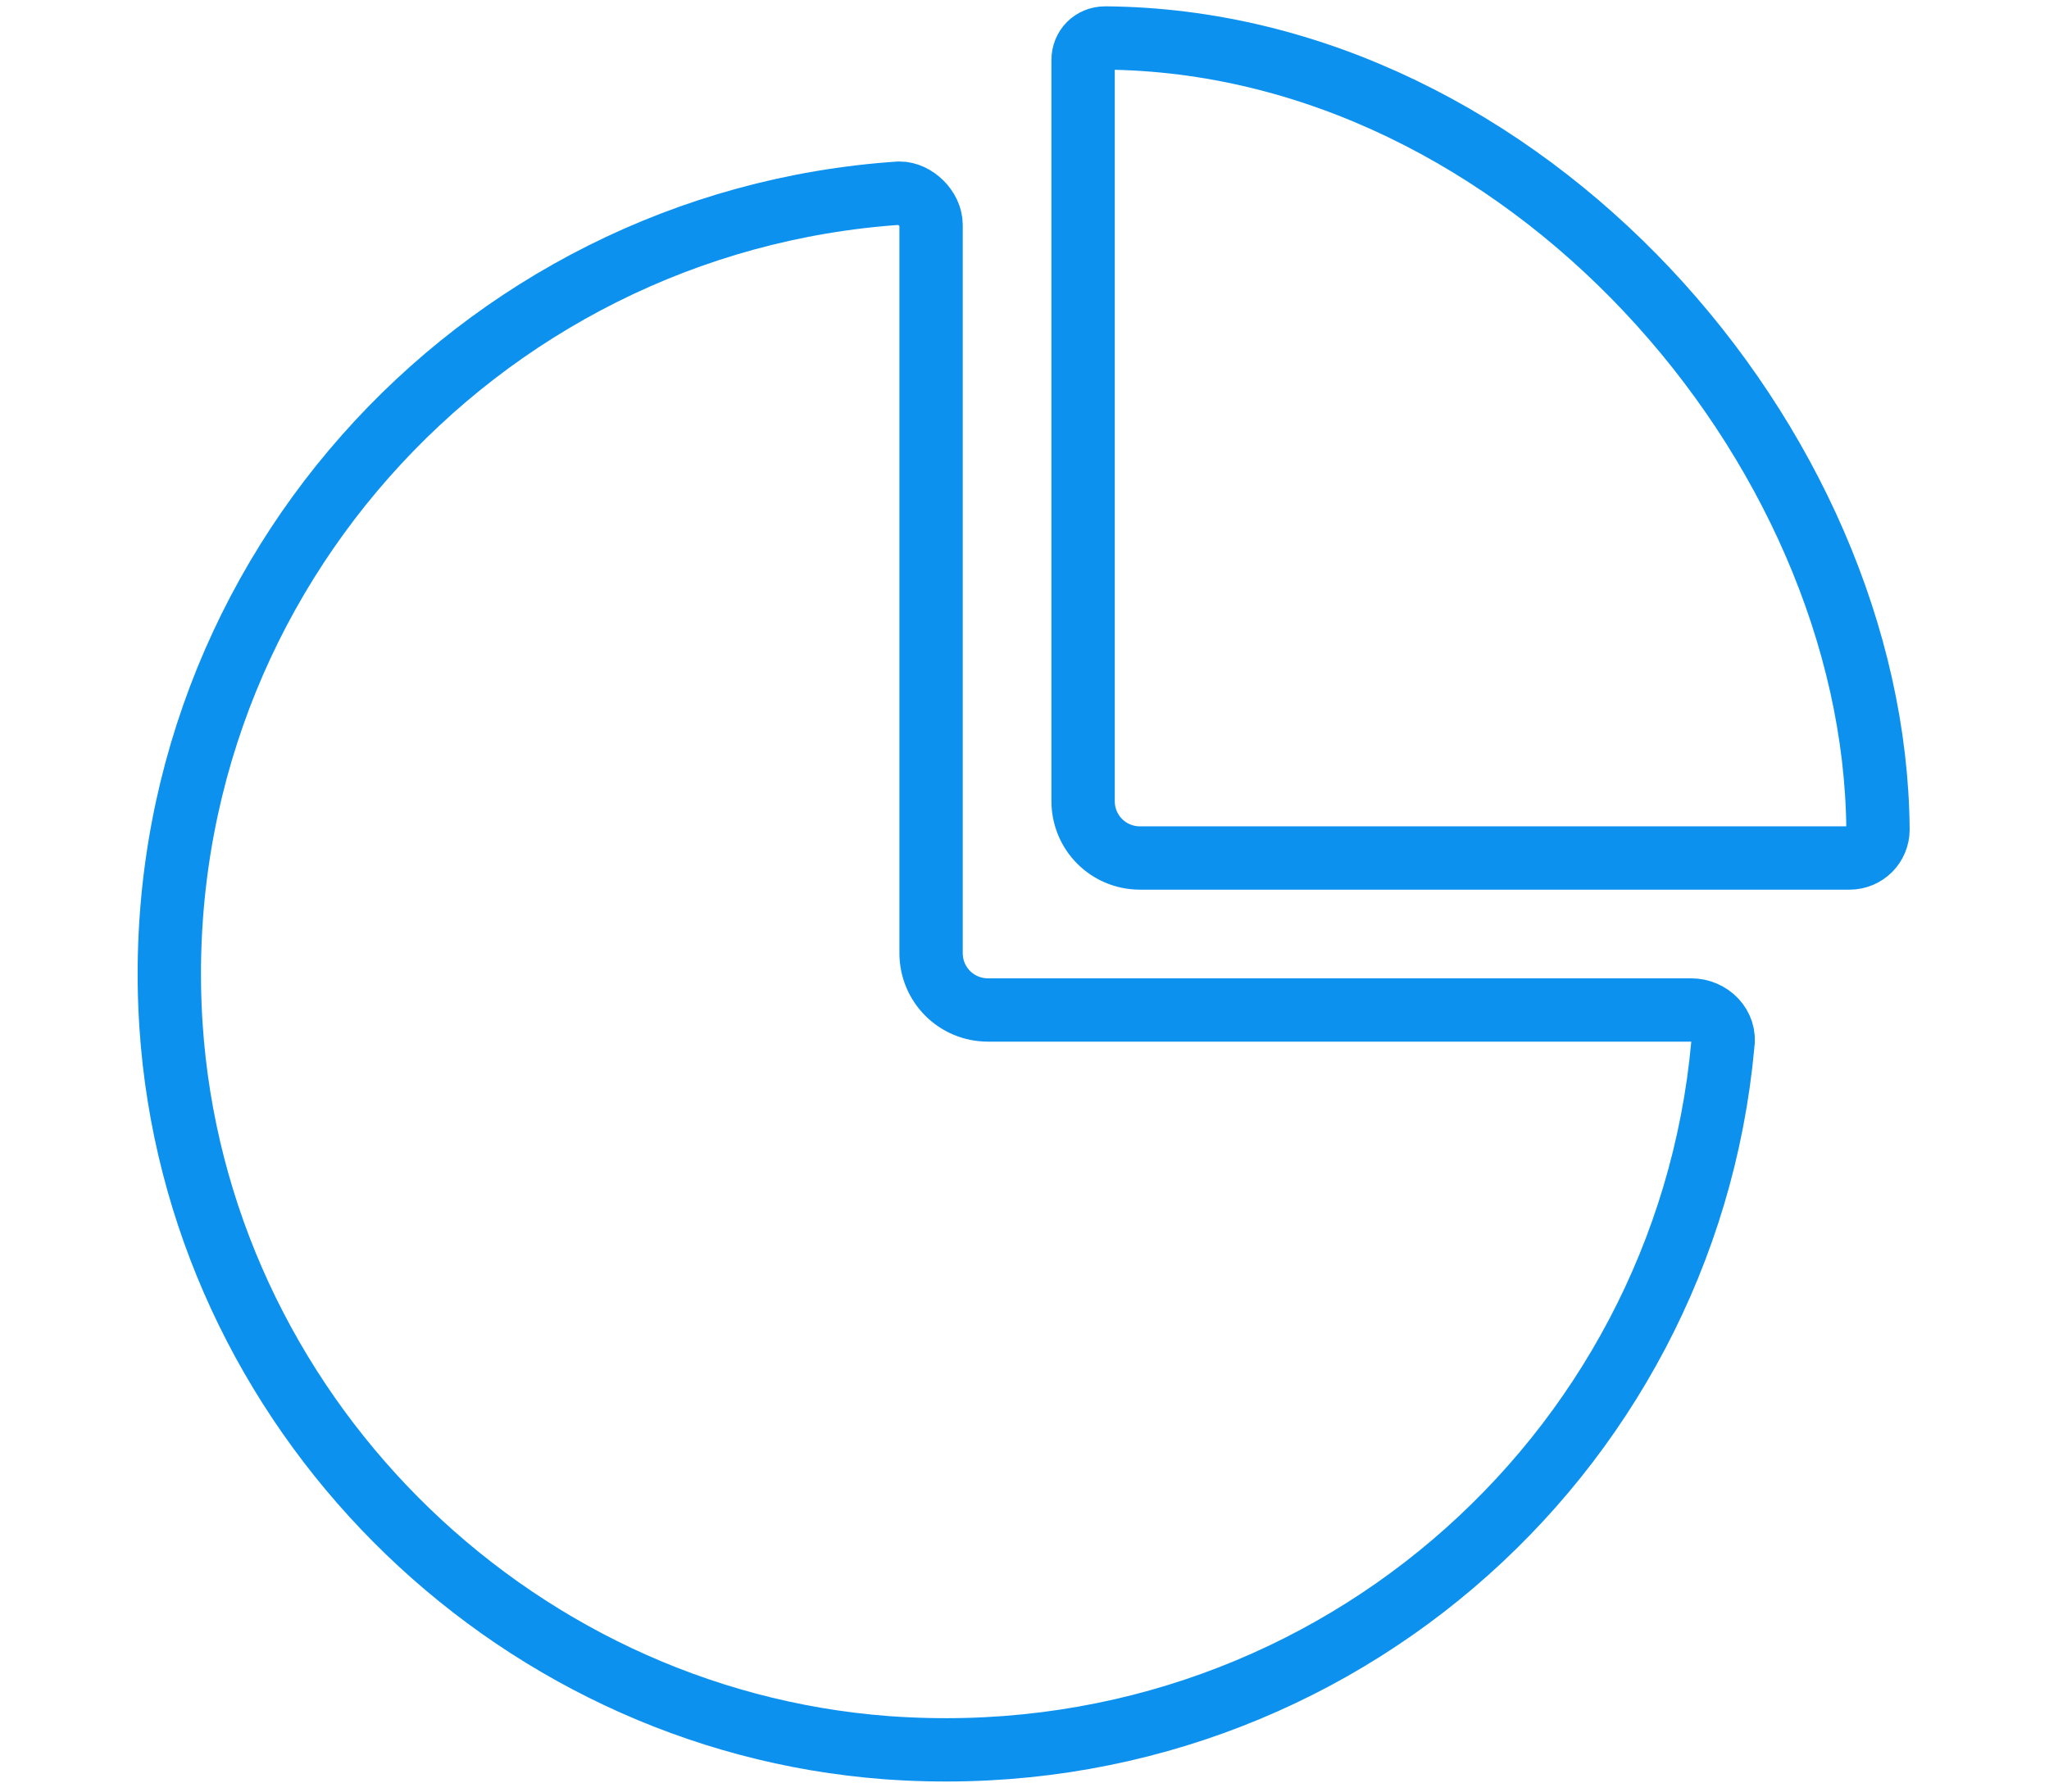
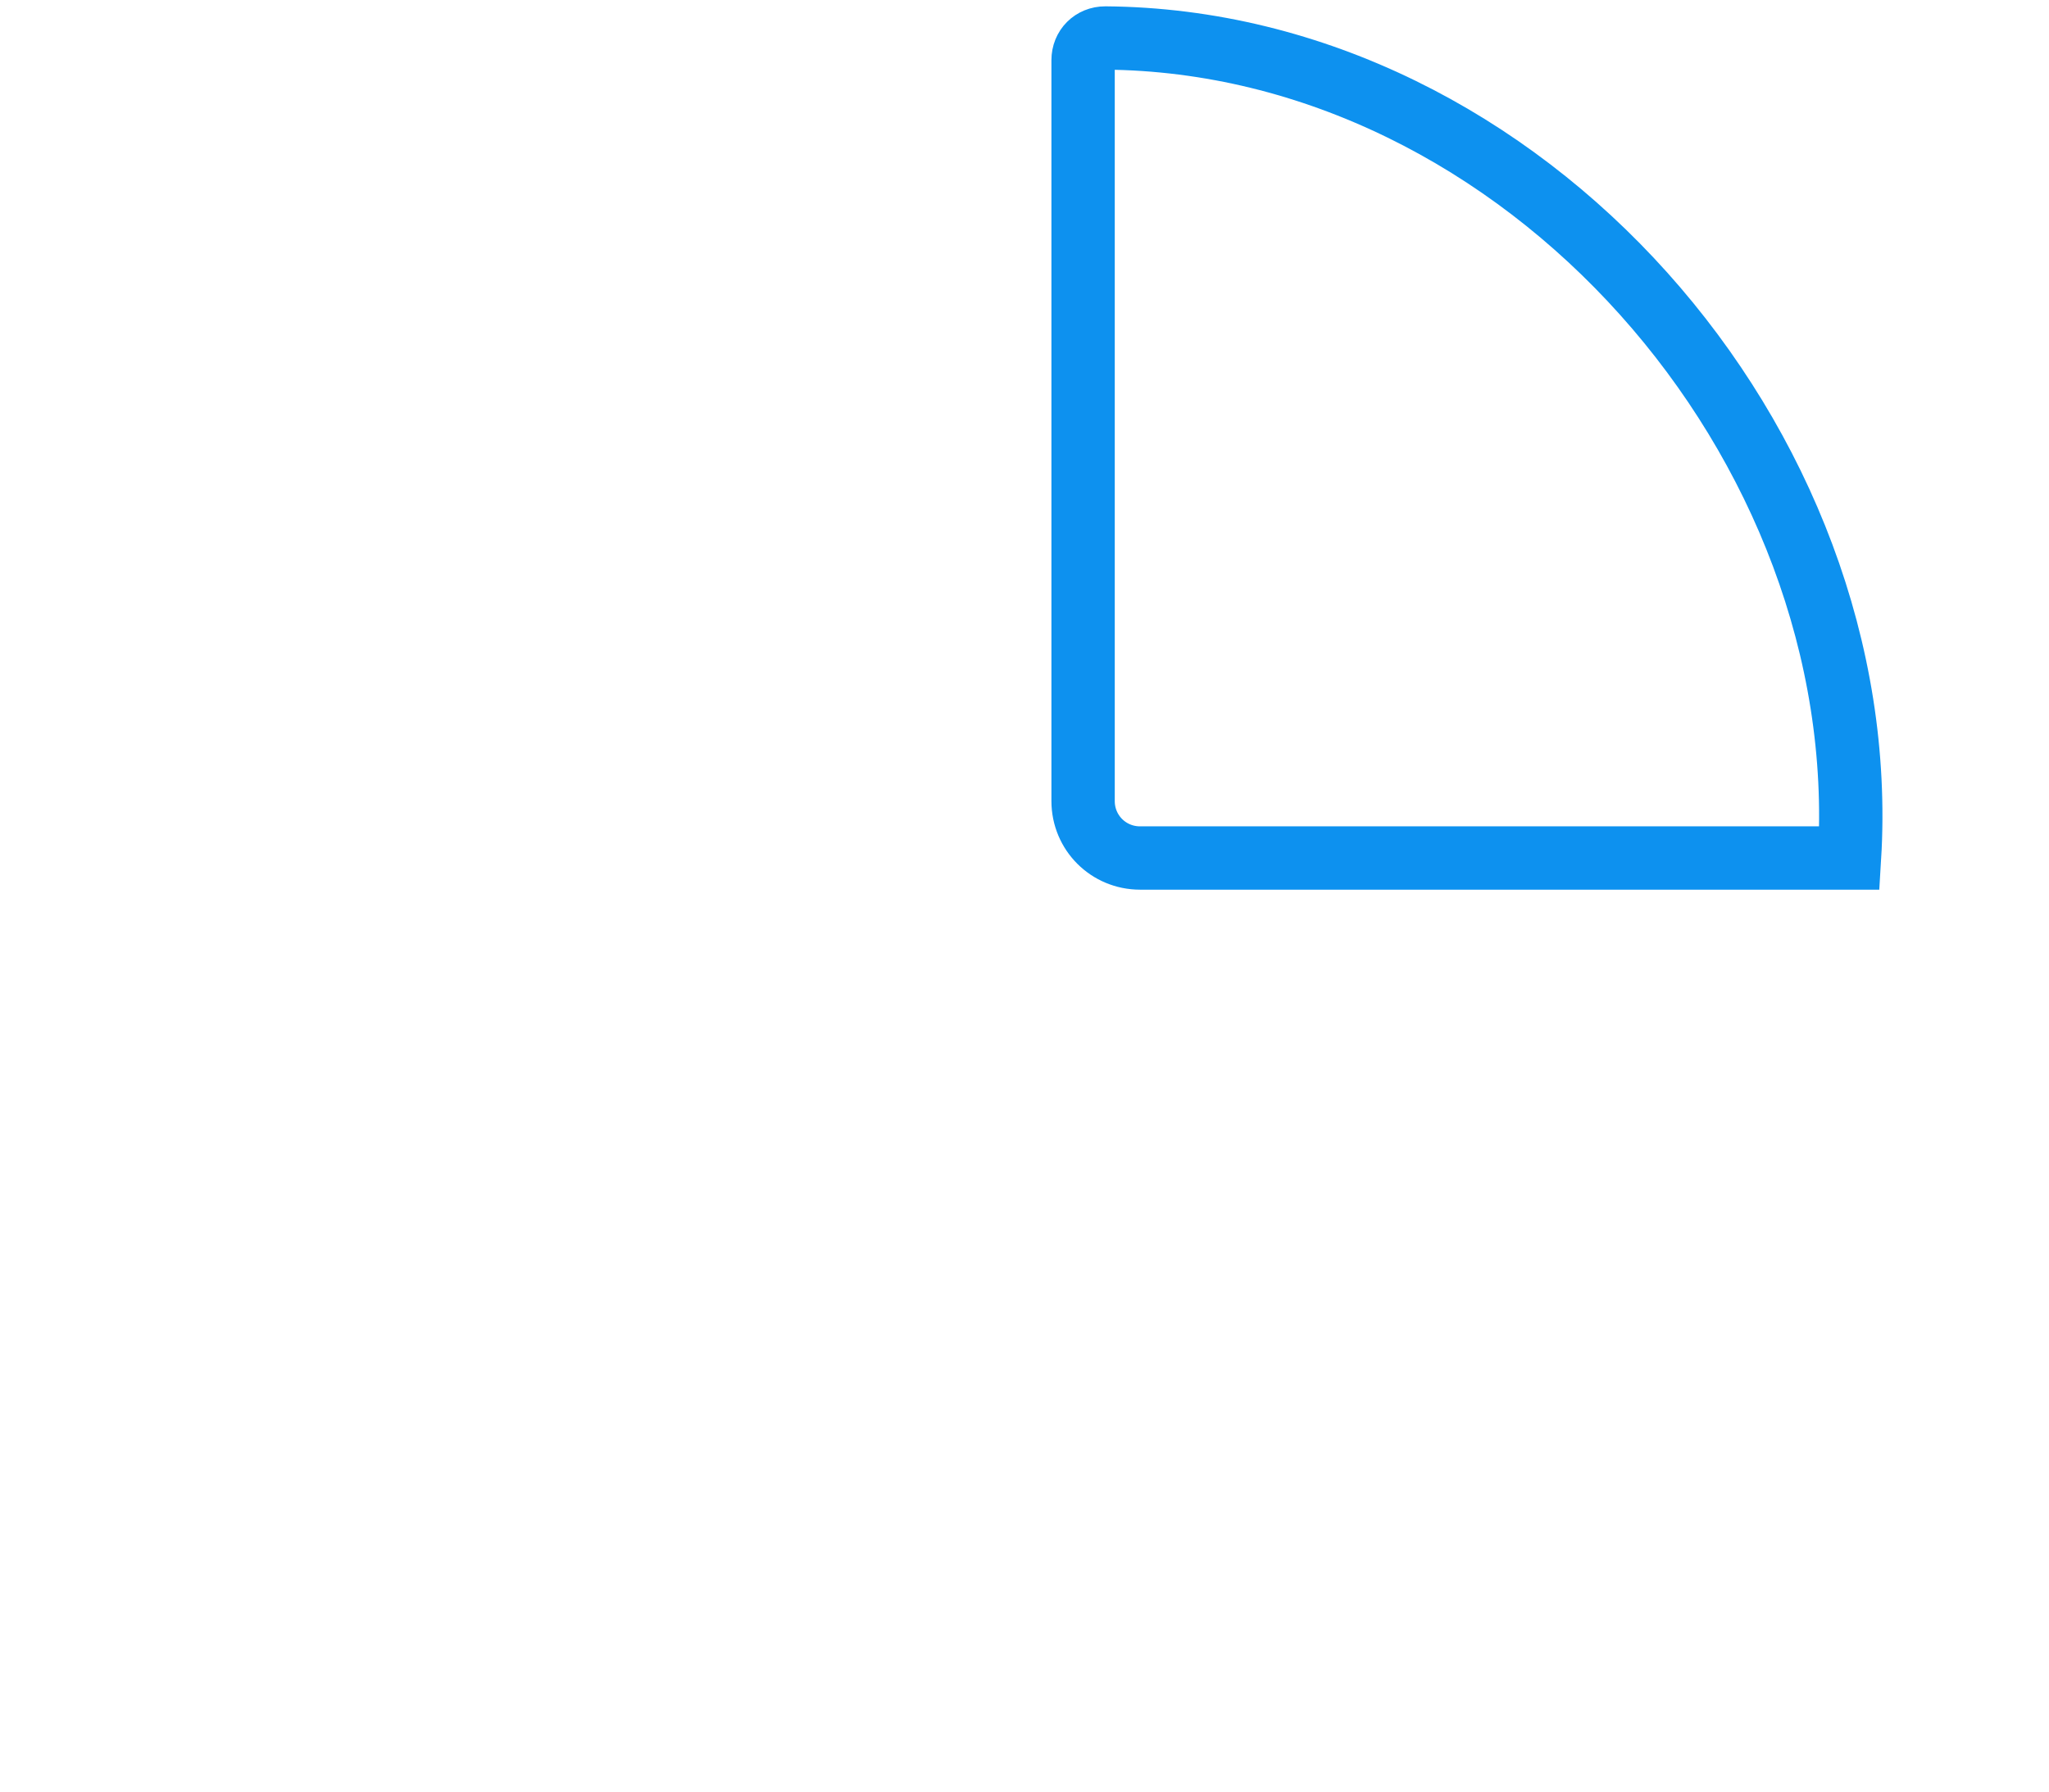
<svg xmlns="http://www.w3.org/2000/svg" version="1.1" id="Layer_1" x="0px" y="0px" viewBox="0 0 64.7 56.6" style="enable-background:new 0 0 64.7 56.6;" xml:space="preserve">
  <style type="text/css">
	.st0{fill:none;stroke:#0D91EF;stroke-width:2;stroke-miterlimit:10;}
</style>
  <g>
-     <path class="st0" d="M28.4,6.1C15,7,4.5,18.6,5.4,32.4C6.2,44.5,16,54.3,28,55.2c13.7,1,25.2-9.1,26.4-22.2c0.1-0.6-0.4-1.1-1-1.1   H31.2c-1,0-1.8-0.8-1.8-1.8v-23C29.4,6.6,28.9,6.1,28.4,6.1z" />
-     <path class="st0" d="M34.9,1.2c-0.4,0-0.7,0.3-0.7,0.7c0,3.9,0,23.4,0,23.4c0,1,0.8,1.8,1.8,1.8h22.4c0.5,0,0.9-0.4,0.9-0.9   C59.2,14,48.1,1.3,34.9,1.2z" />
+     <path class="st0" d="M34.9,1.2c-0.4,0-0.7,0.3-0.7,0.7c0,3.9,0,23.4,0,23.4c0,1,0.8,1.8,1.8,1.8h22.4C59.2,14,48.1,1.3,34.9,1.2z" />
  </g>
</svg>